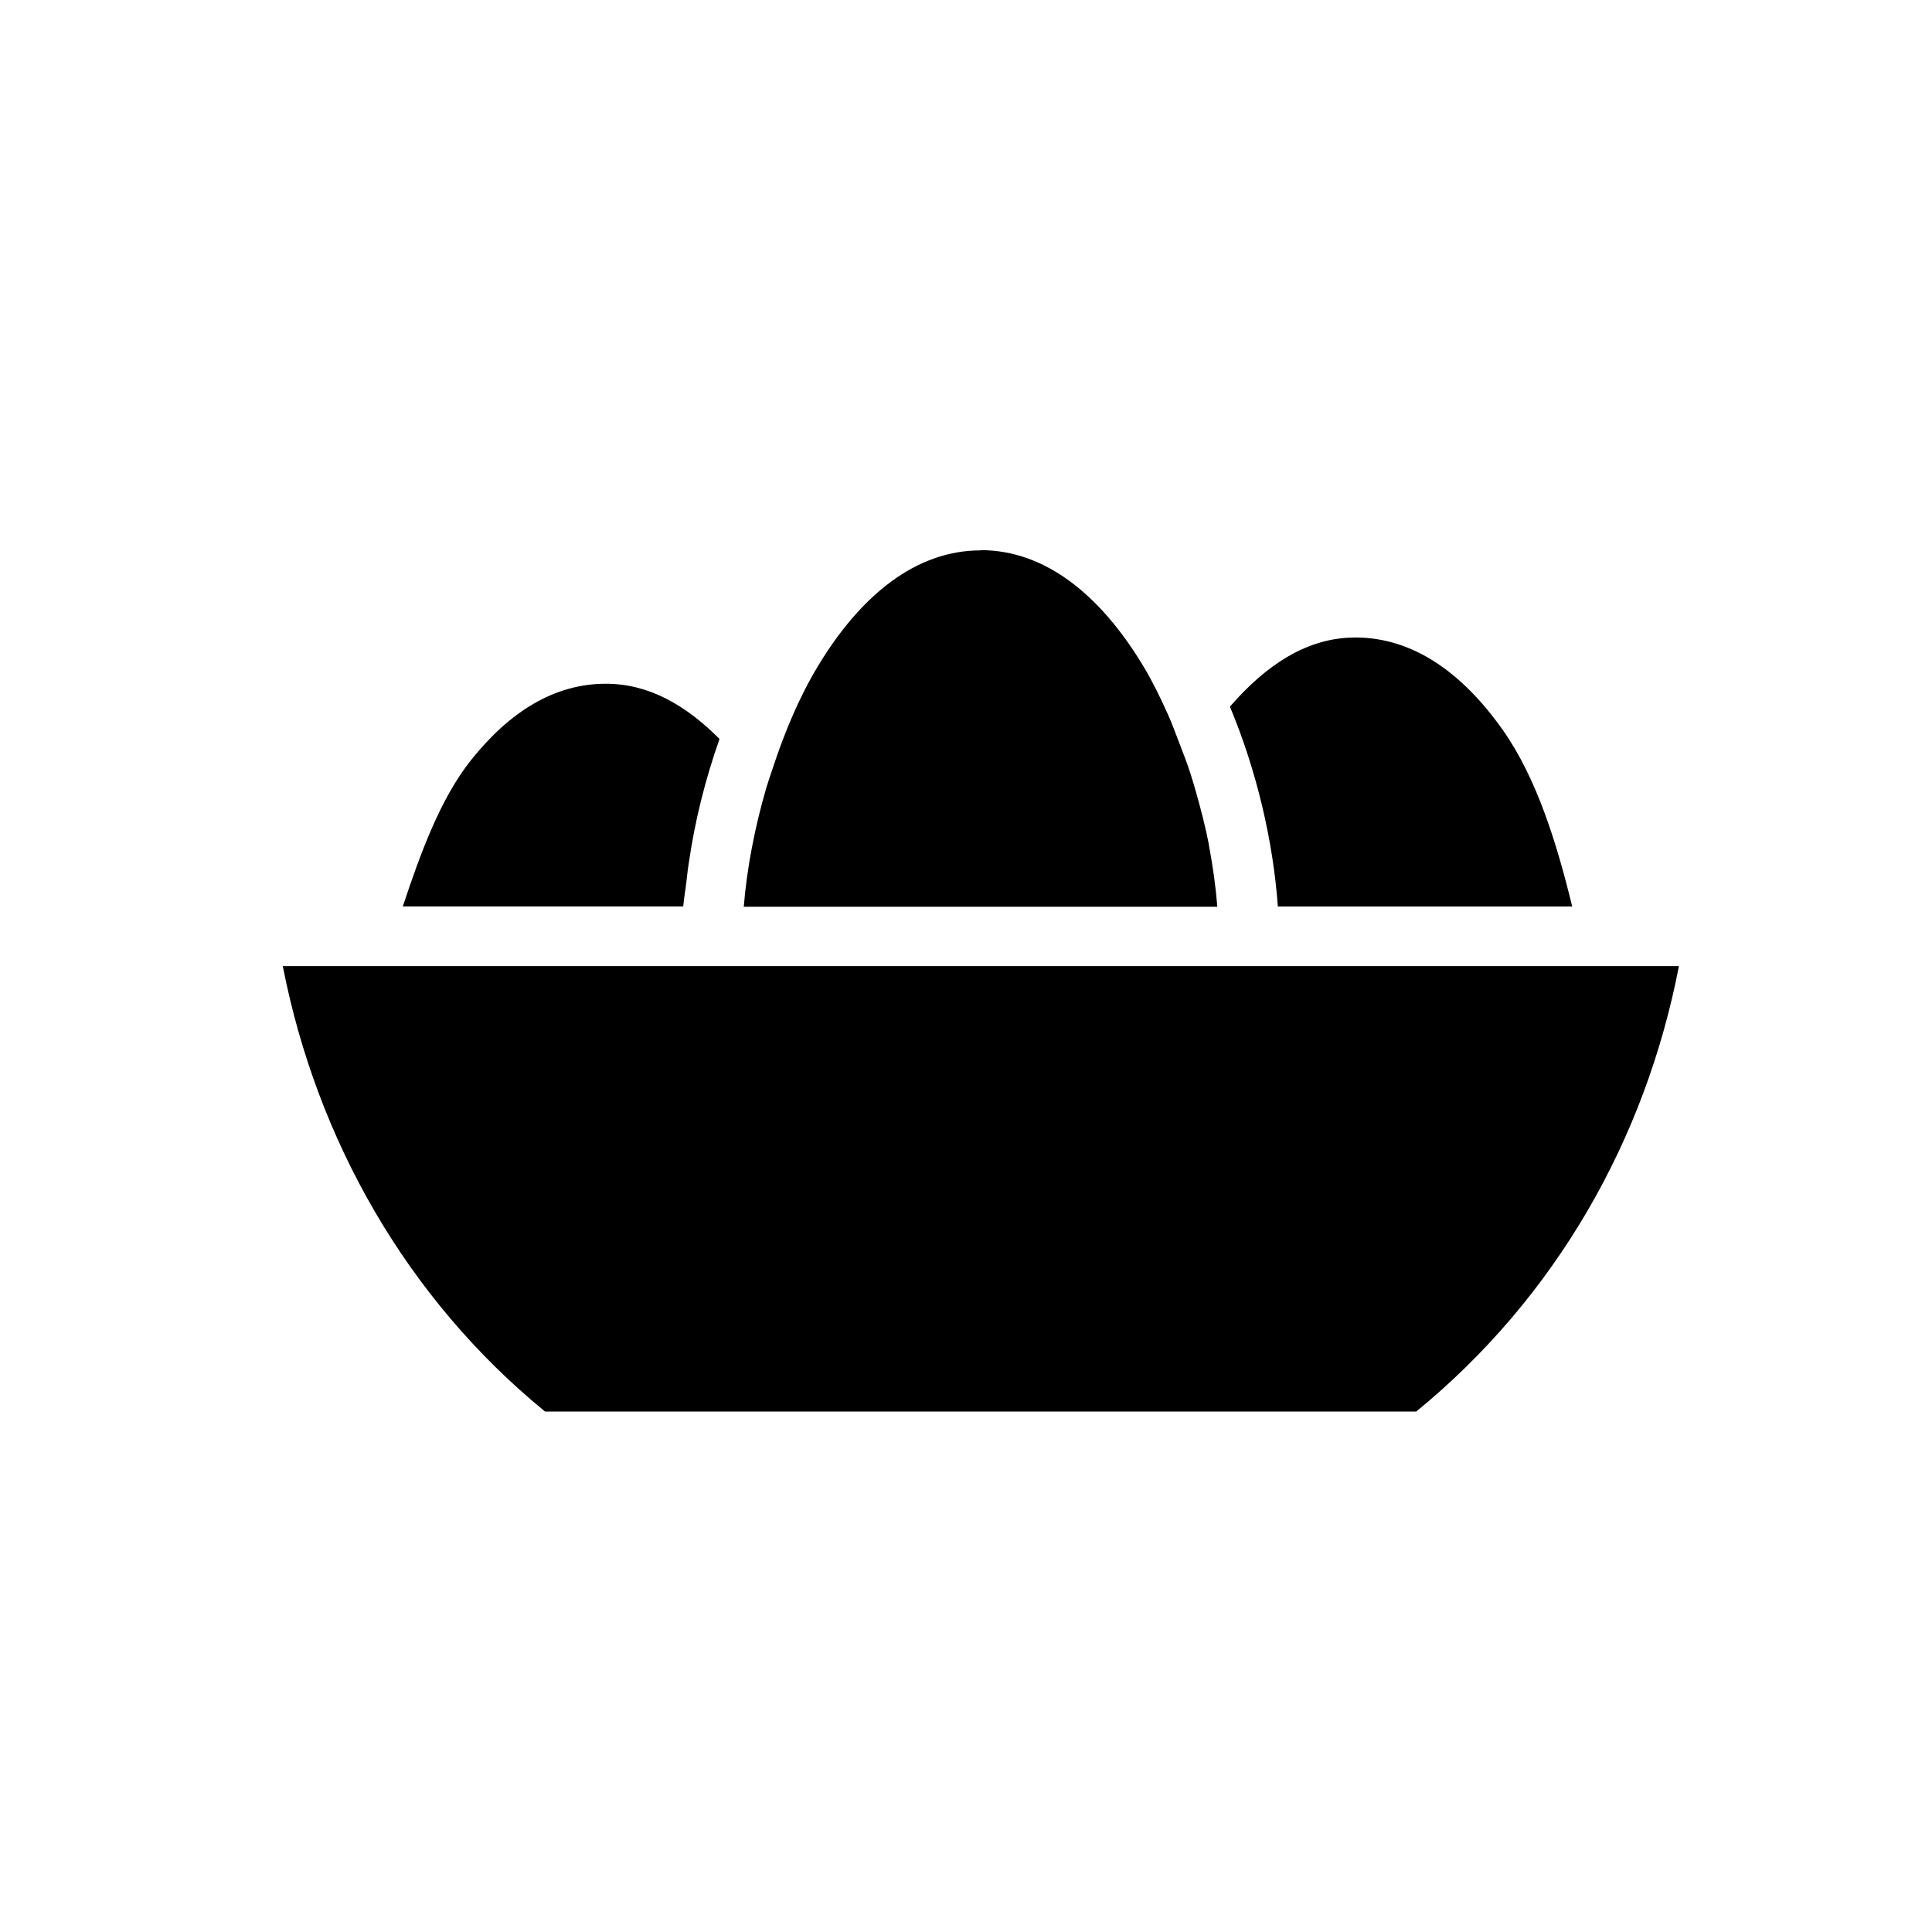
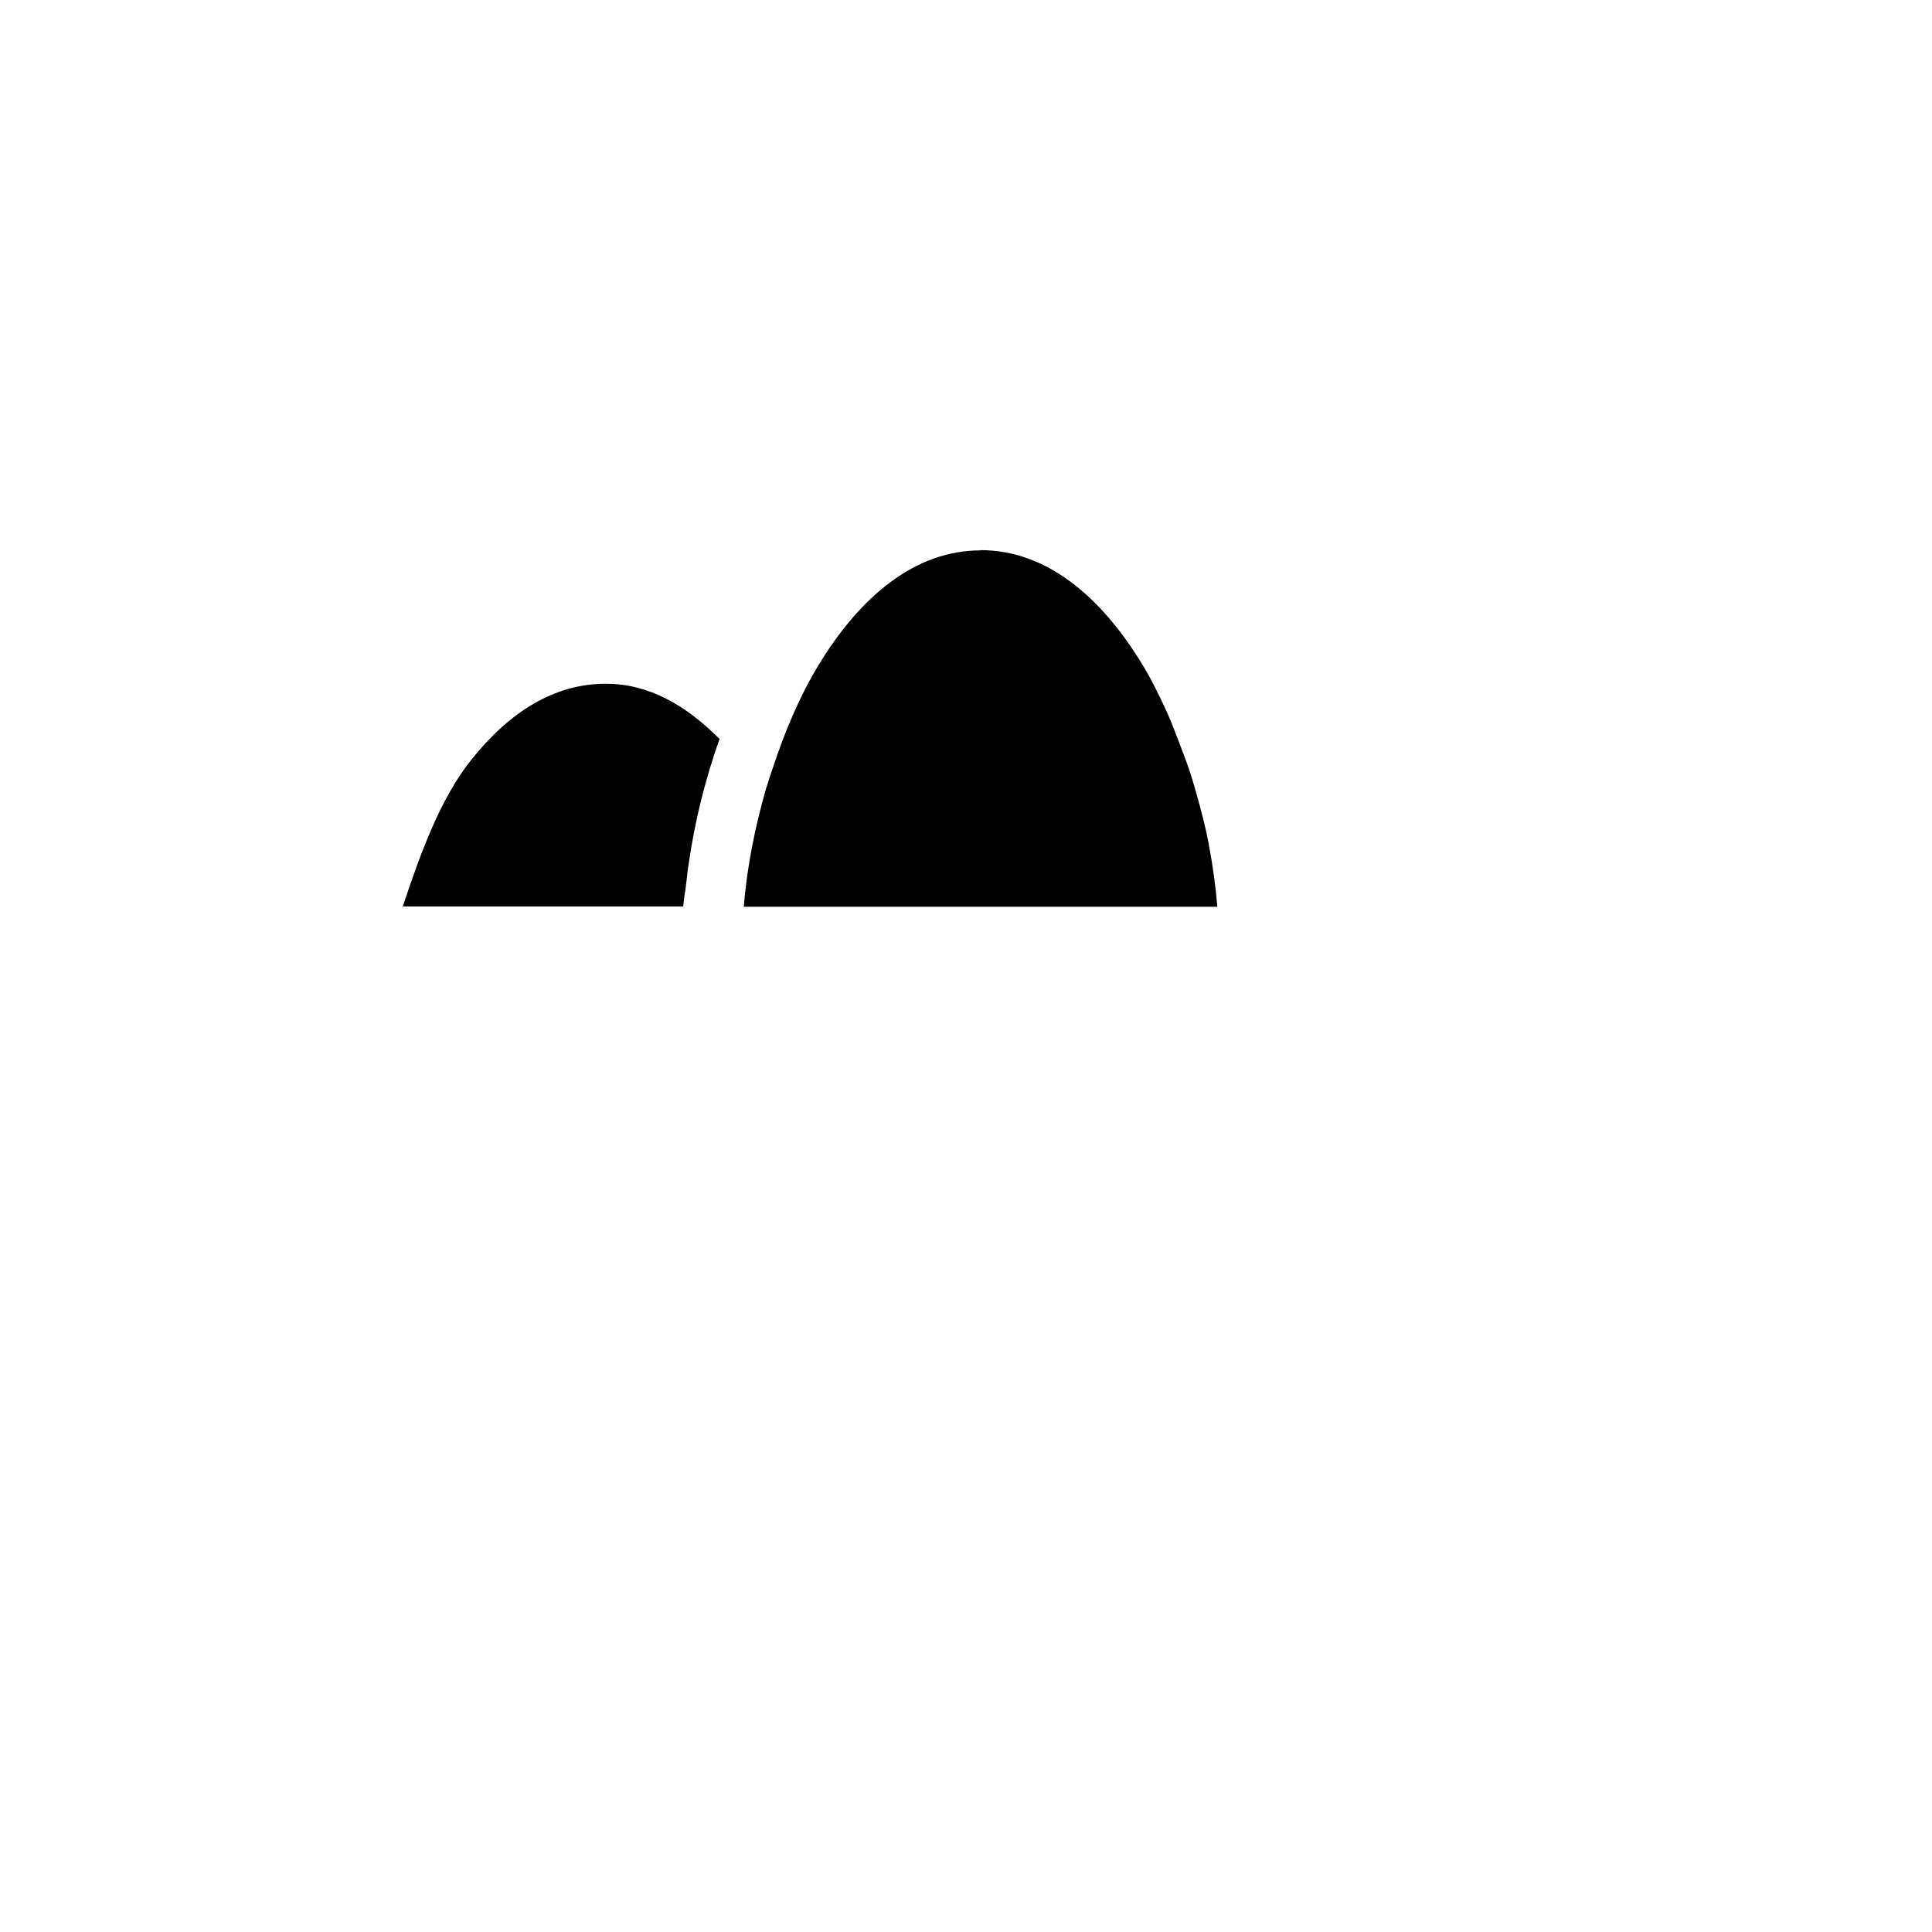
<svg xmlns="http://www.w3.org/2000/svg" fill="#000000" width="800px" height="800px" version="1.1" viewBox="144 144 512 512">
  <g>
    <path d="m403.87 289.79c17.188 0 31.82 11.961 43.141 30.773 2.383 3.957 4.477 8.258 6.457 12.668 1.117 2.461 2.035 5.039 3.027 7.594 1.012 2.656 2.066 5.297 2.938 8.023 0.543 1.668 1.023 3.359 1.516 5.043 1.316 4.648 2.539 9.328 3.43 13.988 0.004 0-0.004 0 0 0.156 1.051 5.508 1.801 10.984 2.227 16.262h-125.5c0.812-10.102 2.883-20.883 5.934-31.387 0.535-1.785 1.137-3.523 1.73-5.289 3.156-9.605 7.055-18.895 11.93-26.992 11.32-18.809 25.984-30.773 43.172-30.773z" />
-     <path d="m503.17 312.94c15.184 0 28.242 9.195 39.031 24.438 9.012 12.73 14.363 30.062 18.449 46.852h-78.004c-1.246-17.289-5.582-35.898-12.703-52.965 9.707-11.188 20.578-18.324 33.223-18.324z" />
-     <path d="m304.58 325.2c11.316 0 21.137 5.629 30.102 14.633-3.84 10.863-6.582 21.98-8.16 32.984-0.285 1.711-0.434 3.402-0.648 5.102-0.234 2.094-0.656 4.242-0.805 6.301h-74.324c4.715-14.223 10.016-28.695 18.141-38.859 10.18-12.734 21.988-20.164 35.695-20.164z" />
-     <path d="m218.94 400.03c8.984 45.926 32.762 87.973 69.504 118.05h230.86c36.957-30.215 60.754-72.07 69.629-118.05z" />
+     <path d="m304.58 325.2c11.316 0 21.137 5.629 30.102 14.633-3.84 10.863-6.582 21.98-8.16 32.984-0.285 1.711-0.434 3.402-0.648 5.102-0.234 2.094-0.656 4.242-0.805 6.301h-74.324c4.715-14.223 10.016-28.695 18.141-38.859 10.18-12.734 21.988-20.164 35.695-20.164" />
  </g>
</svg>